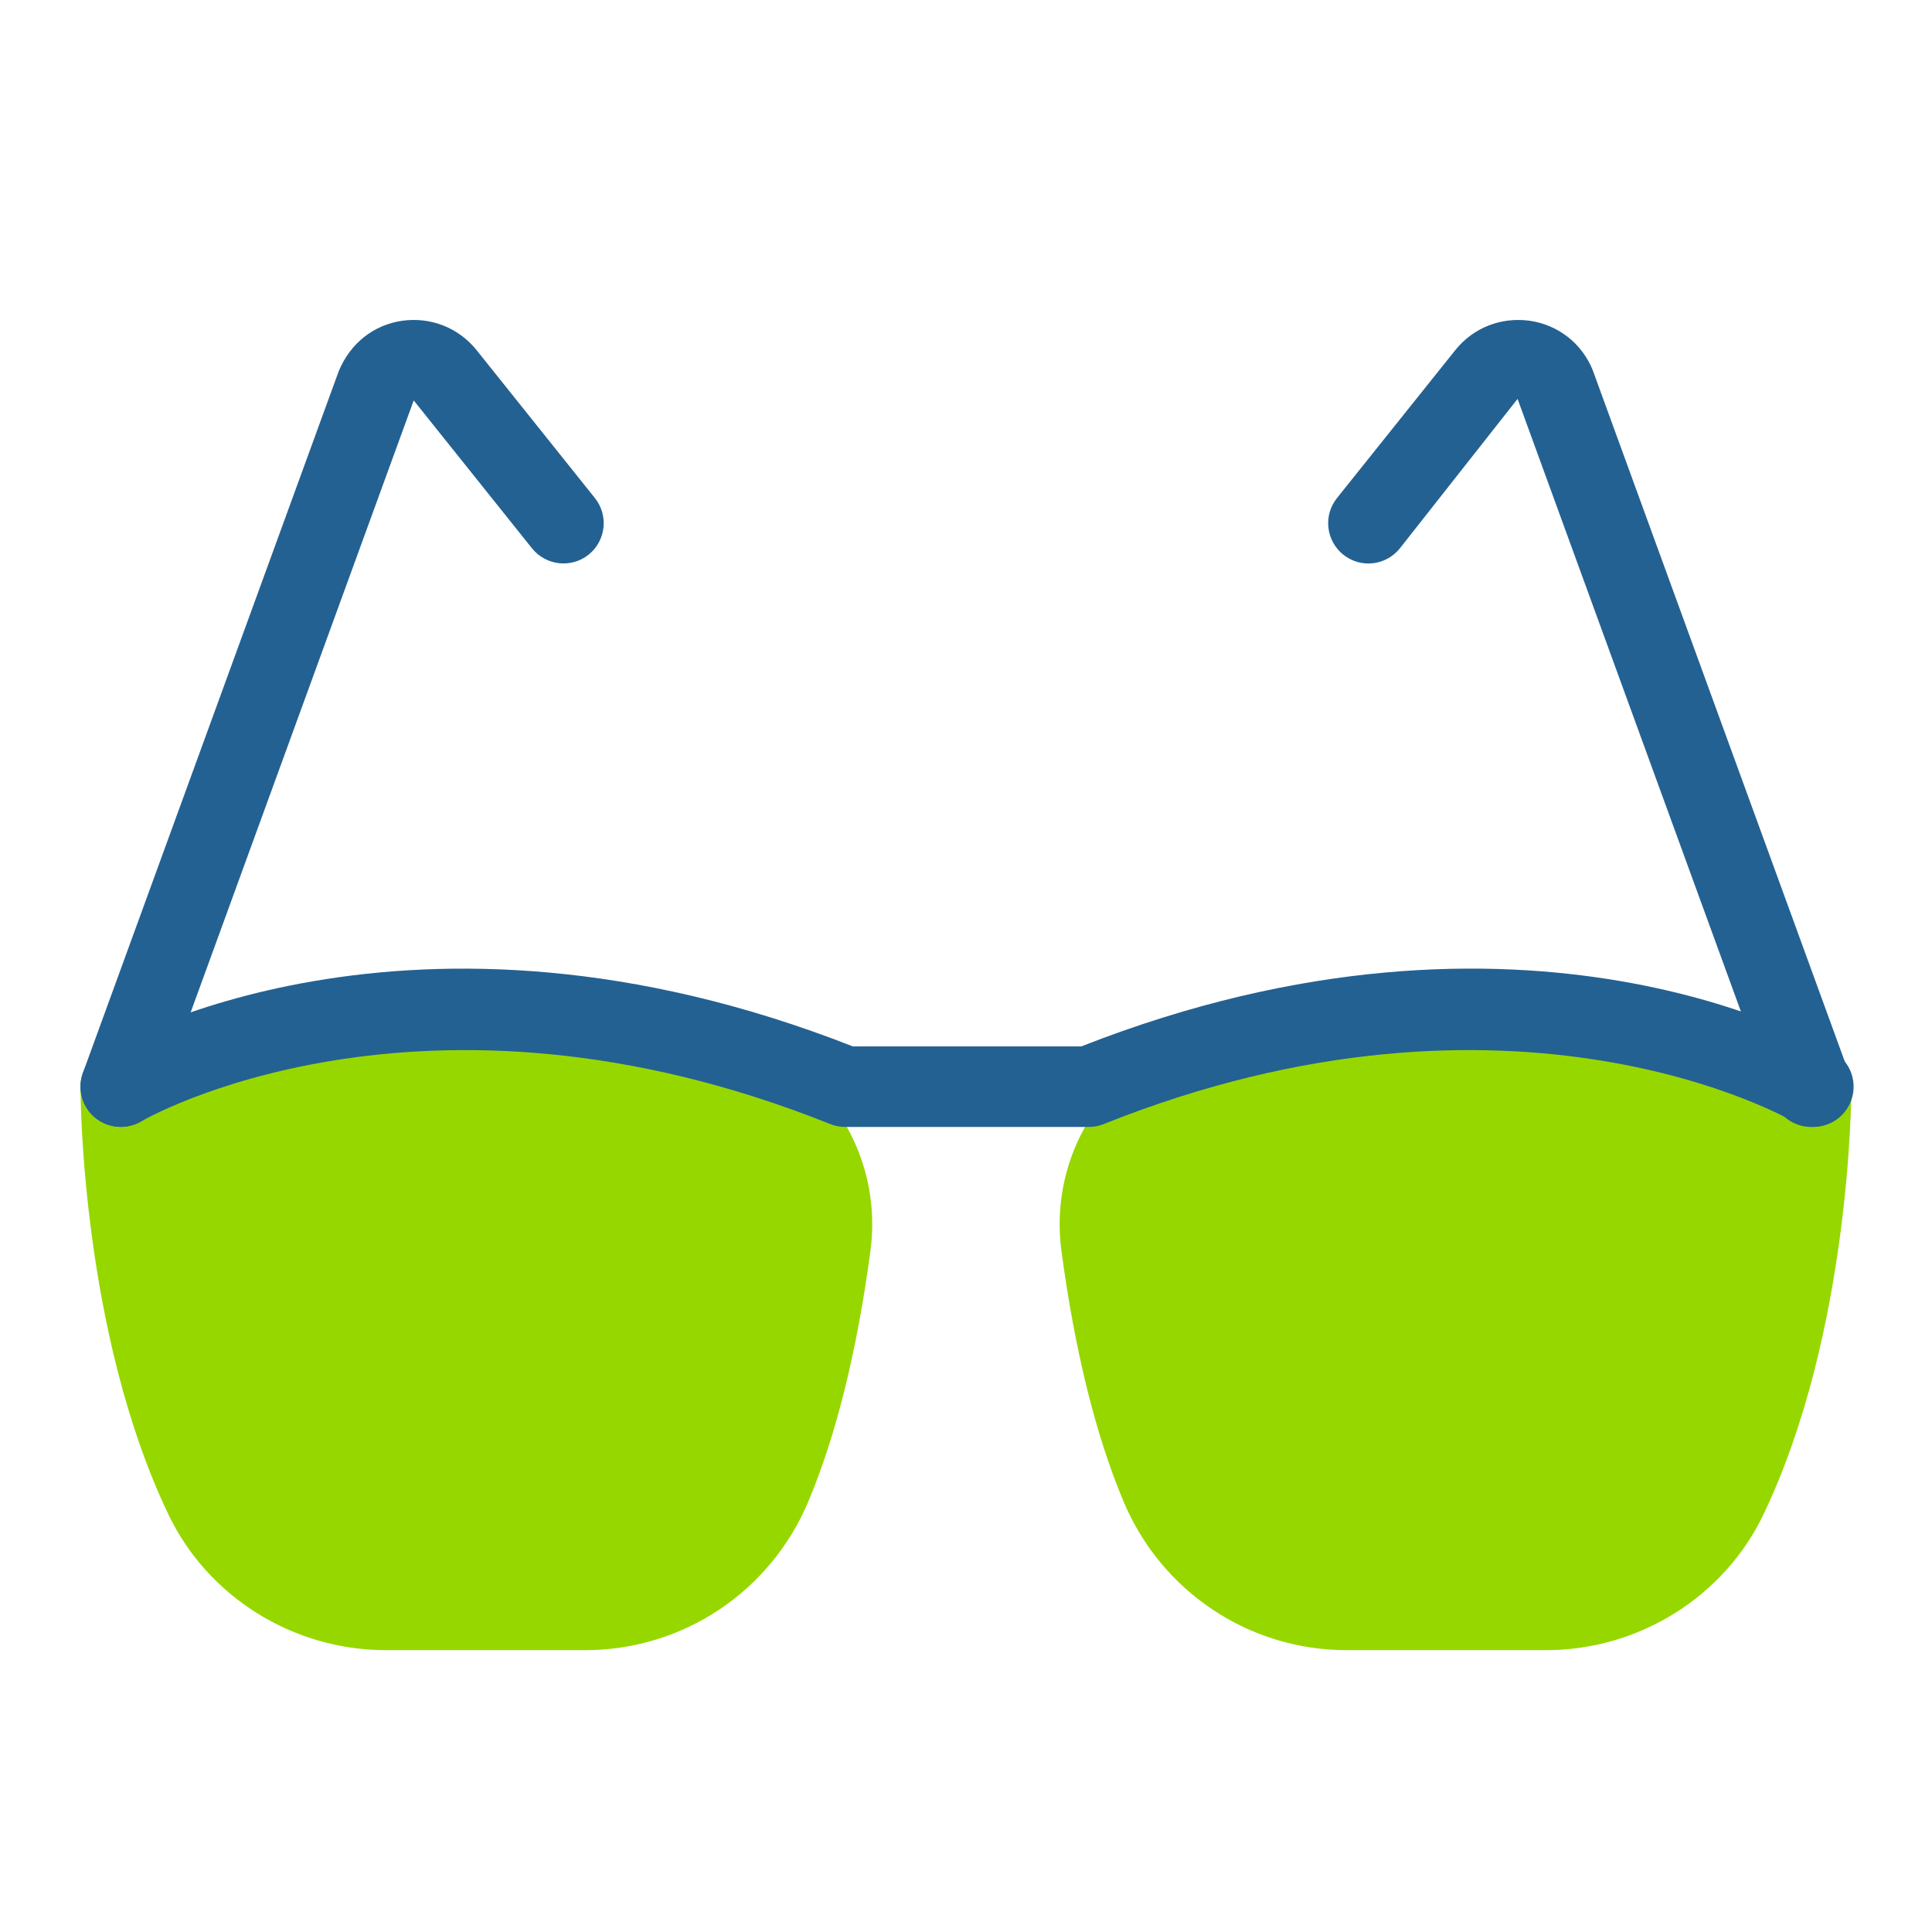
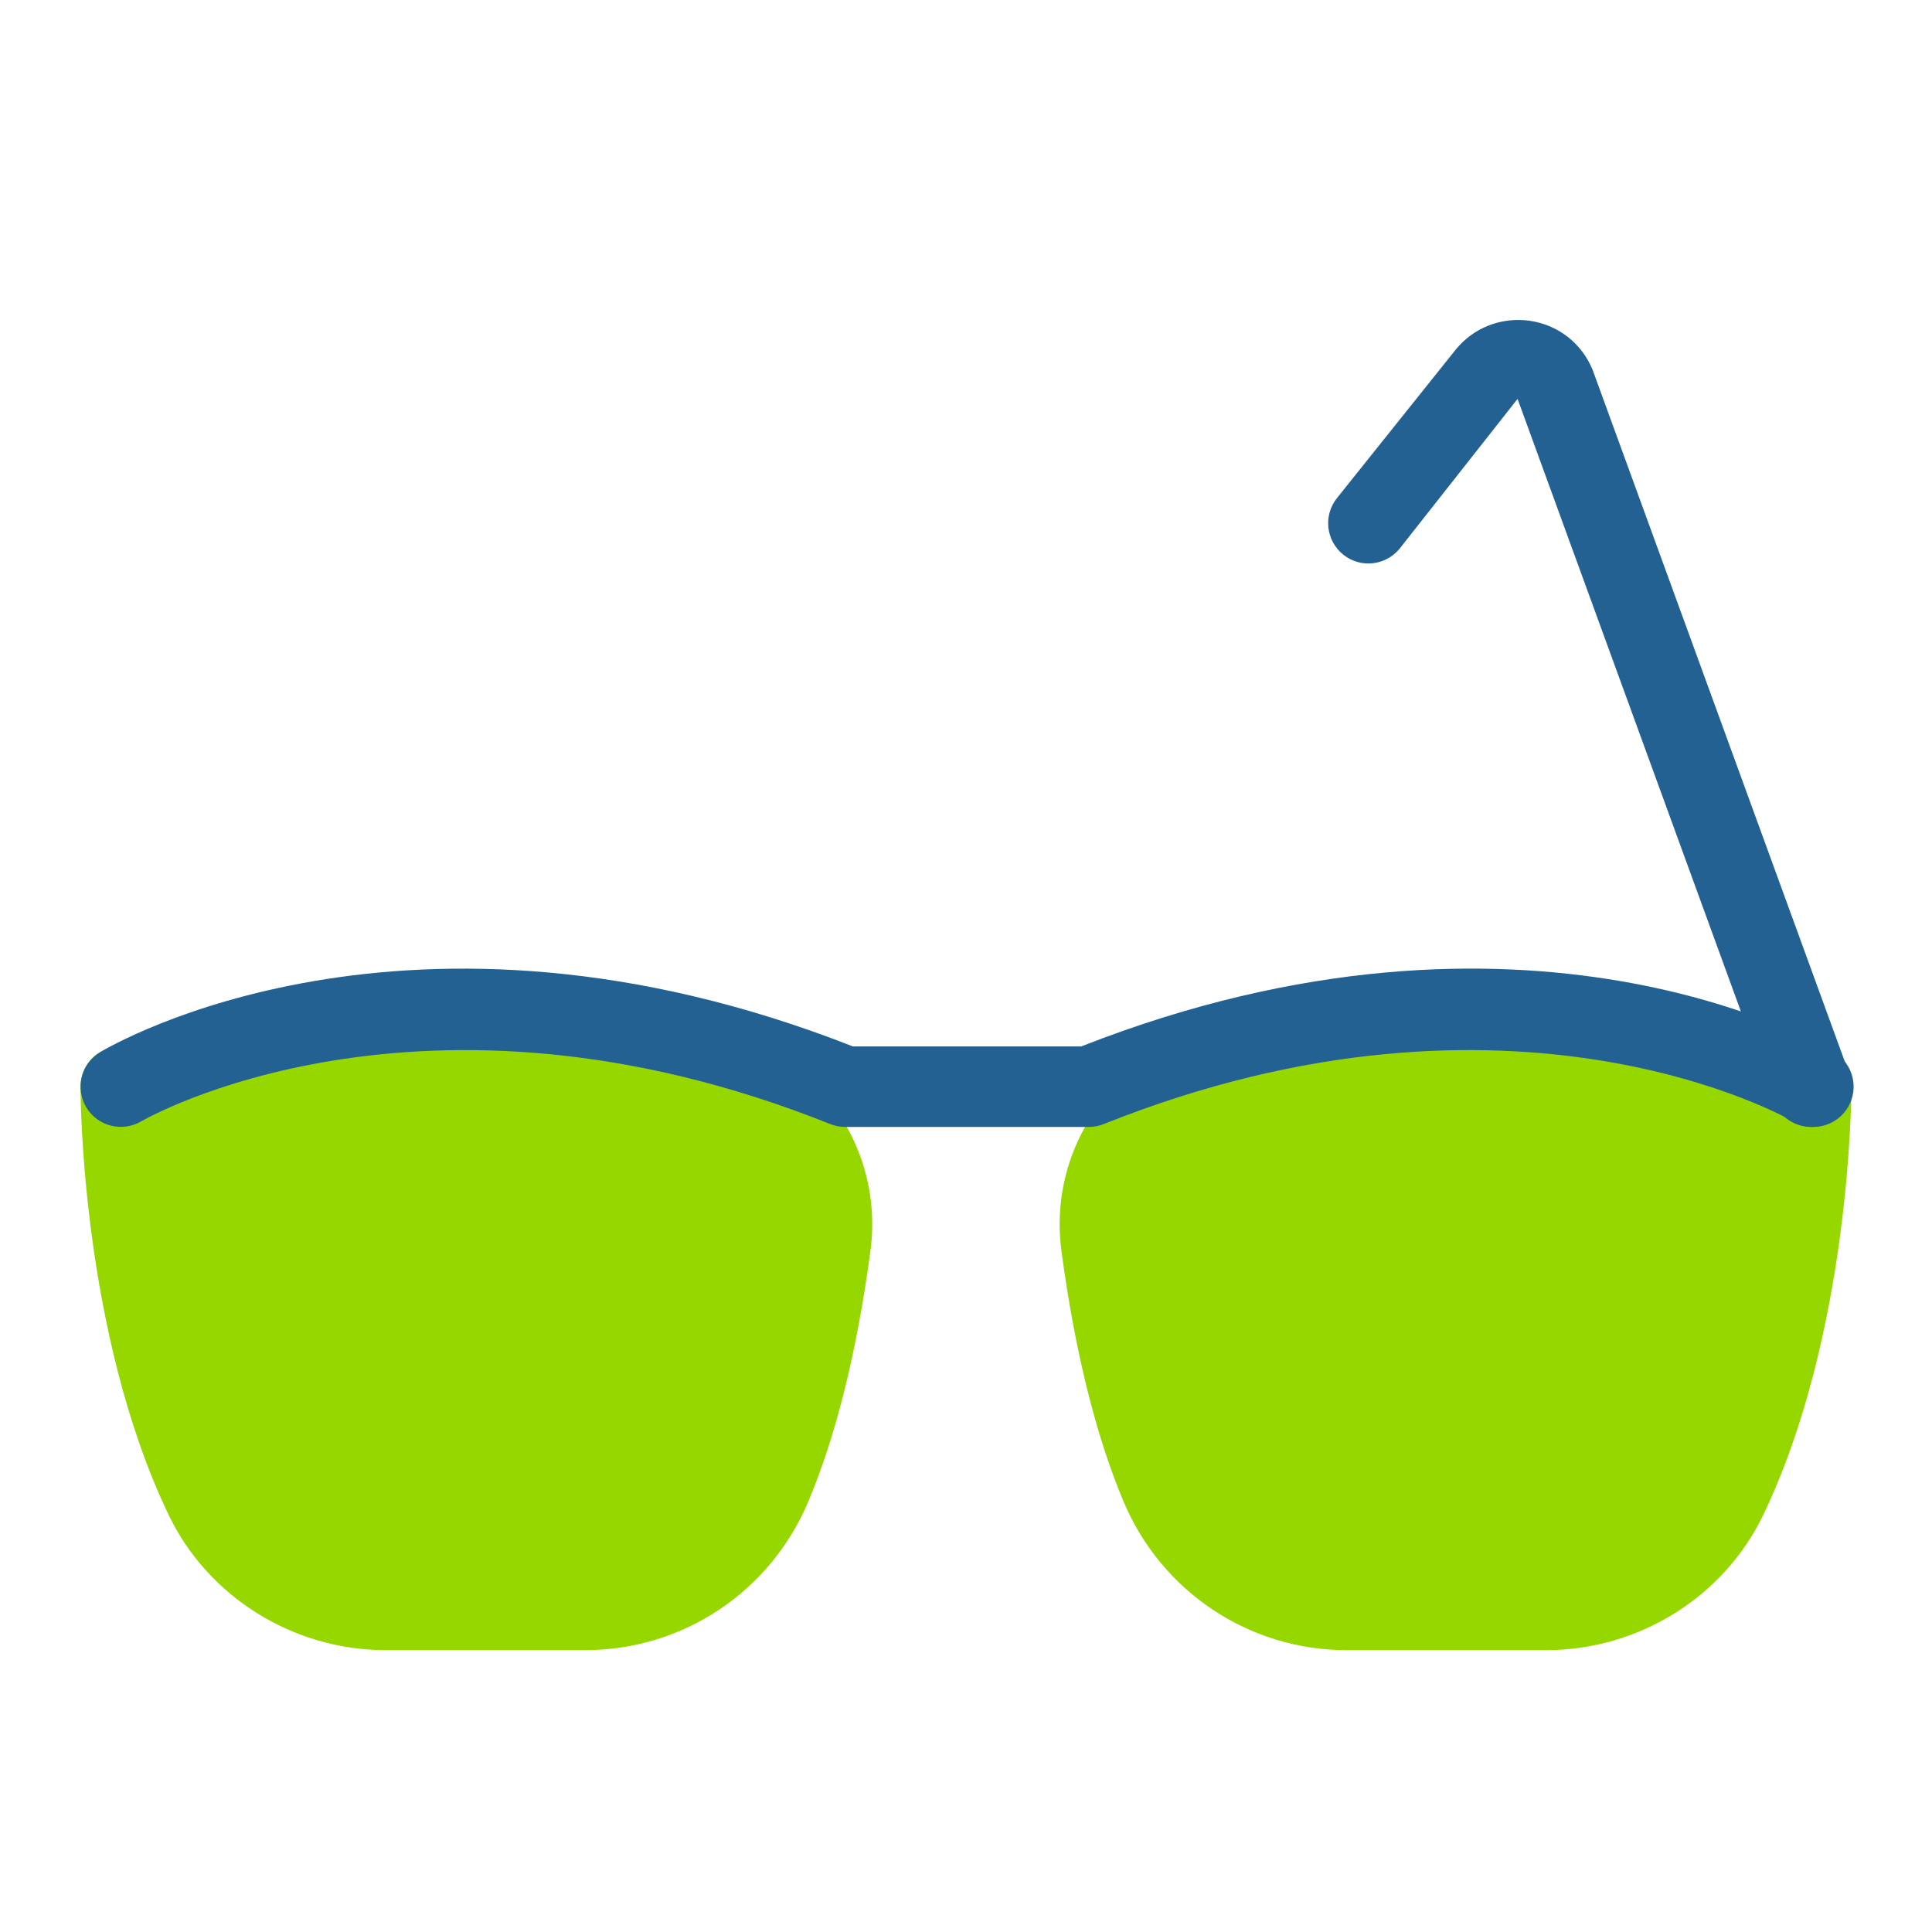
<svg xmlns="http://www.w3.org/2000/svg" viewBox="0,0,256,256" width="96px" height="96px" fill-rule="nonzero">
  <g fill="none" fill-rule="nonzero" stroke="none" stroke-width="1" stroke-linecap="butt" stroke-linejoin="miter" stroke-miterlimit="10" stroke-dasharray="" stroke-dashoffset="0" font-family="none" font-weight="none" font-size="none" text-anchor="none" style="mix-blend-mode: normal">
    <g transform="scale(5.333,5.333)">
      <path d="M16.267,25.465c-3.106,0.258 -8.581,0.535 -13.267,0.535c-0.553,0 -1,0.447 -1,1c0,0.248 0.024,6.122 2.189,10.638c0.98,2.043 3.098,3.362 5.395,3.362h4.957c2.424,0 4.6,-1.45 5.543,-3.693c0.69,-1.642 1.21,-3.736 1.543,-6.226c0.2,-1.497 -0.283,-2.983 -1.325,-4.08c-1.049,-1.103 -2.521,-1.664 -4.035,-1.536z" fill="#97d700" />
      <path d="M45,26c-4.686,0 -10.161,-0.277 -13.267,-0.535c-1.514,-0.123 -2.986,0.435 -4.035,1.536c-1.042,1.097 -1.525,2.583 -1.325,4.08c0.333,2.489 0.853,4.584 1.543,6.226c0.943,2.243 3.119,3.693 5.543,3.693h4.957c2.297,0 4.415,-1.319 5.395,-3.362c2.165,-4.516 2.189,-10.39 2.189,-10.638c0,-0.553 -0.447,-1 -1,-1z" fill="#97d700" />
-       <path d="M3,28c-0.114,0 -0.229,-0.02 -0.343,-0.061c-0.519,-0.189 -0.786,-0.763 -0.597,-1.282l6.355,-17.431c0.287,-0.7 0.873,-1.155 1.581,-1.257c0.706,-0.097 1.396,0.172 1.845,0.73l2.94,3.676c0.345,0.432 0.274,1.061 -0.156,1.406c-0.433,0.346 -1.061,0.272 -1.406,-0.156l-2.94,-3.676l-6.34,17.394c-0.147,0.405 -0.531,0.657 -0.939,0.657z" fill="#236192" />
      <path d="M45,28c-0.408,0 -0.792,-0.252 -0.939,-0.657l-6.355,-17.432l-2.925,3.714c-0.346,0.43 -0.973,0.503 -1.406,0.156c-0.431,-0.346 -0.501,-0.975 -0.156,-1.406l2.94,-3.676c0.447,-0.559 1.139,-0.826 1.845,-0.73c0.708,0.102 1.294,0.557 1.566,1.219l6.369,17.47c0.189,0.52 -0.078,1.093 -0.597,1.282c-0.113,0.04 -0.228,0.06 -0.342,0.06z" fill="#236192" />
      <path d="M45.054,28c-0.176,0 -0.354,-0.046 -0.515,-0.144c-0.066,-0.038 -6.932,-4 -17.113,0.072c-0.118,0.048 -0.244,0.072 -0.371,0.072h-6.055c-0.127,0 -0.253,-0.024 -0.371,-0.071c-10.181,-4.073 -17.048,-0.112 -17.115,-0.07c-0.477,0.28 -1.088,0.126 -1.371,-0.346c-0.282,-0.474 -0.131,-1.085 0.342,-1.369c0.309,-0.186 7.656,-4.484 18.707,-0.144h5.672c11.052,-4.342 18.398,-0.042 18.707,0.144c0.474,0.284 0.626,0.899 0.341,1.372c-0.188,0.311 -0.519,0.484 -0.858,0.484z" fill="#236192" />
    </g>
  </g>
</svg>